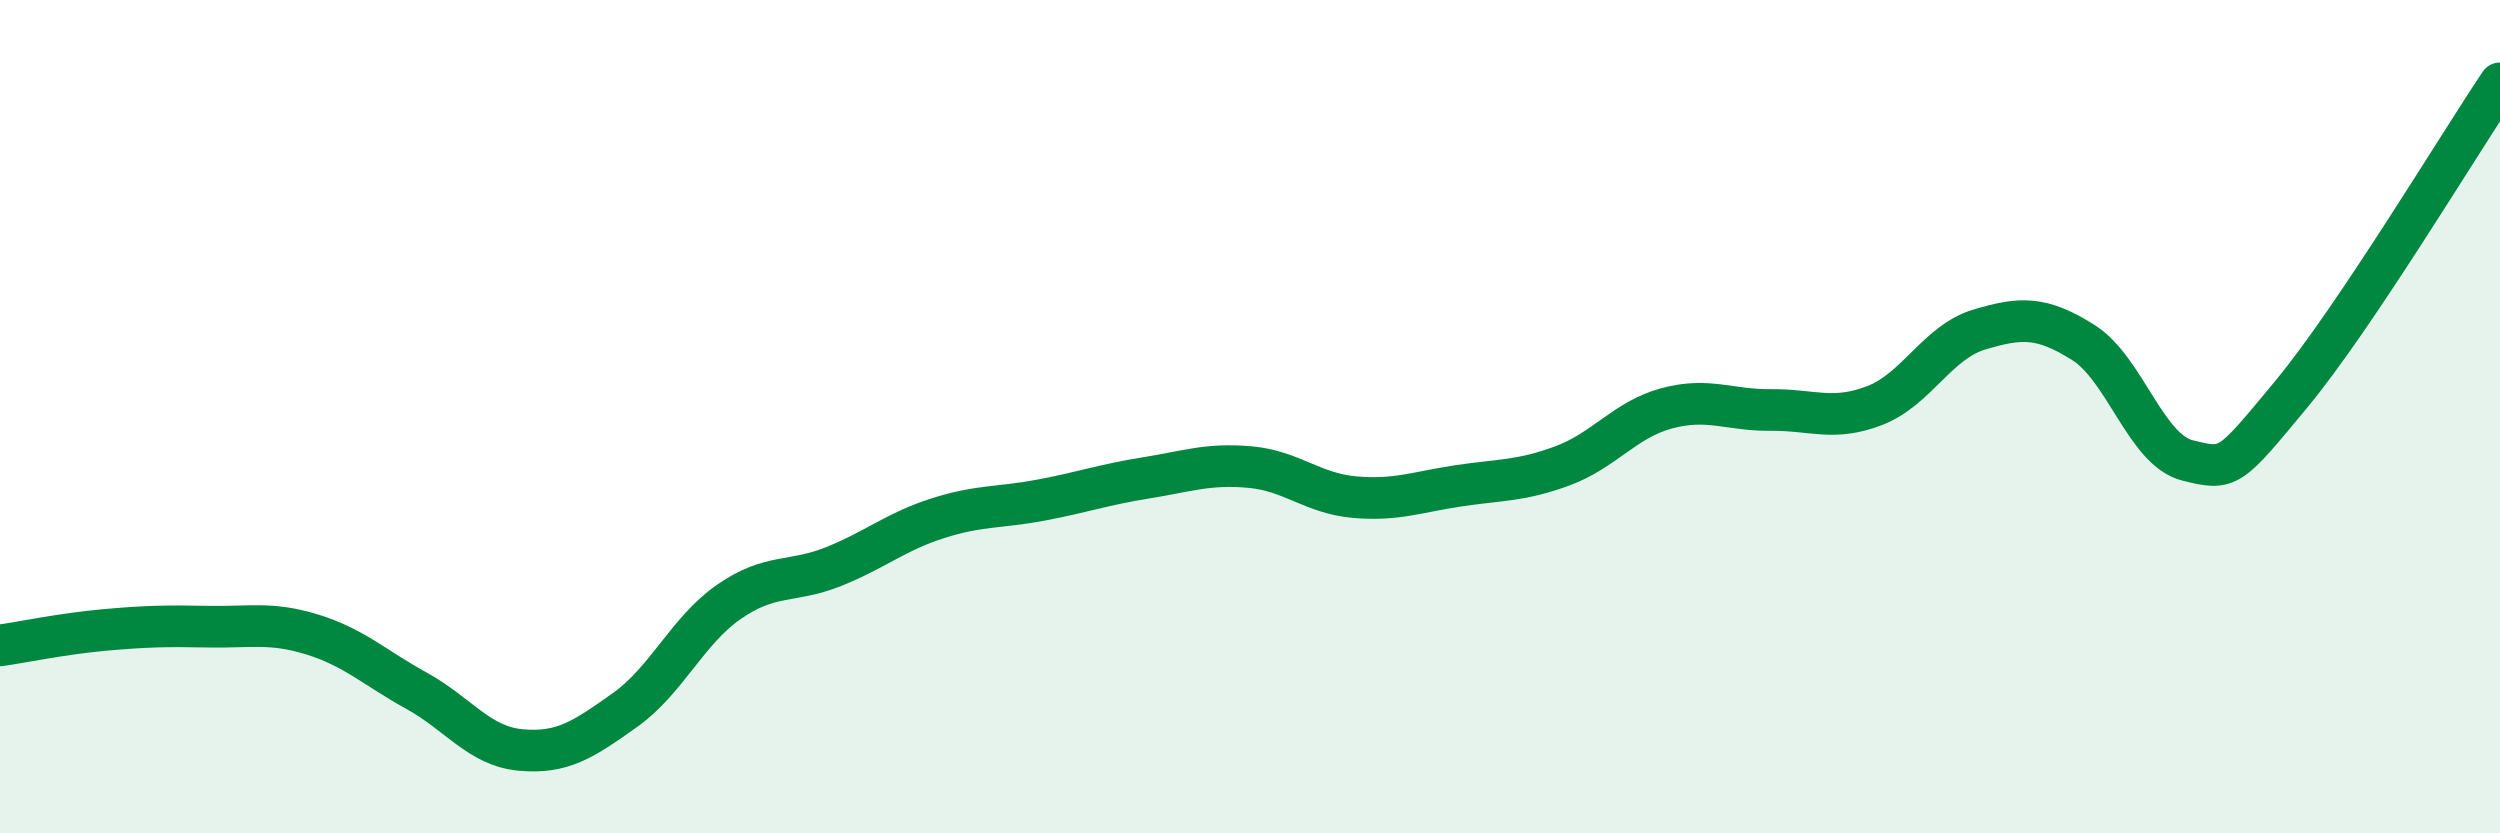
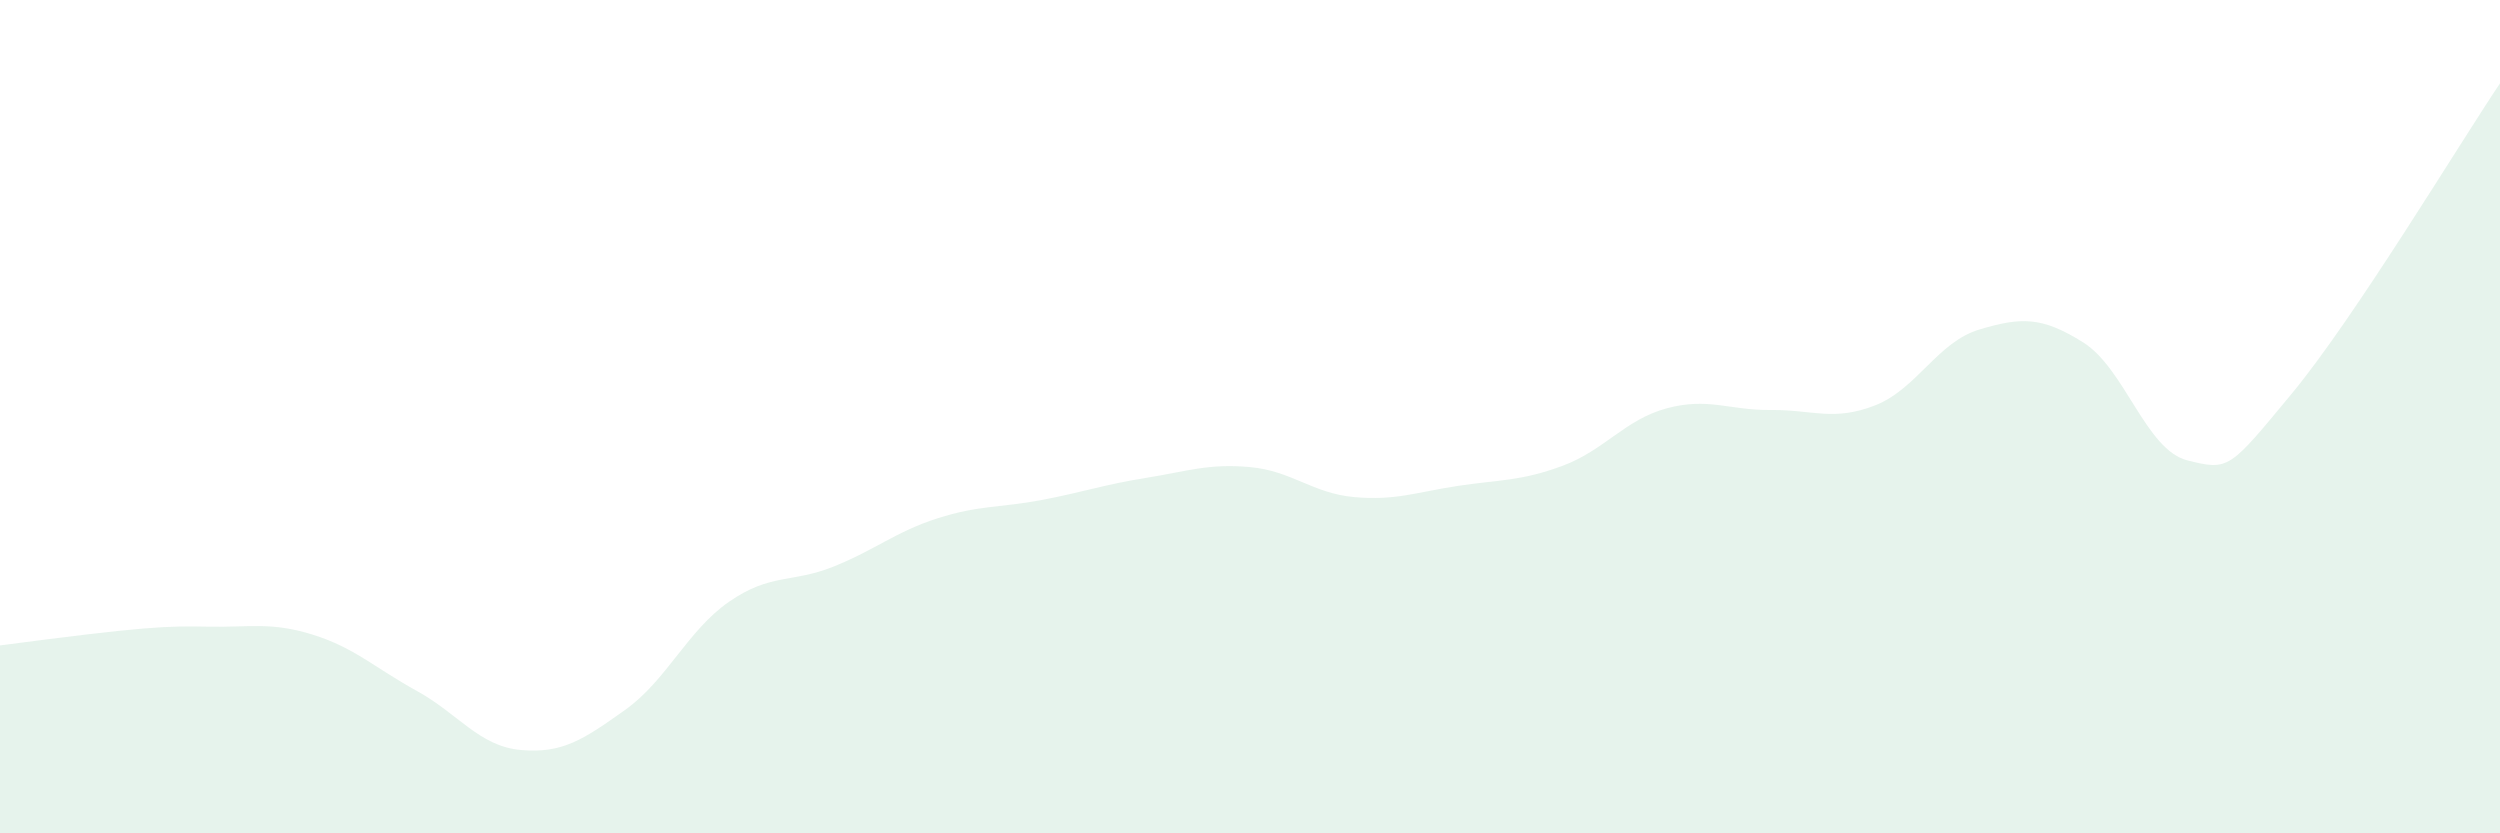
<svg xmlns="http://www.w3.org/2000/svg" width="60" height="20" viewBox="0 0 60 20">
-   <path d="M 0,15.49 C 0.5,15.42 1.5,15.21 2.5,15.12 C 3.5,15.03 4,15.02 5,15.04 C 6,15.06 6.5,14.92 7.5,15.23 C 8.5,15.54 9,16.03 10,16.58 C 11,17.13 11.5,17.91 12.5,18 C 13.5,18.09 14,17.75 15,17.04 C 16,16.33 16.5,15.13 17.5,14.44 C 18.5,13.75 19,14 20,13.6 C 21,13.2 21.5,12.76 22.5,12.44 C 23.5,12.12 24,12.19 25,12 C 26,11.81 26.5,11.63 27.5,11.47 C 28.5,11.31 29,11.12 30,11.21 C 31,11.3 31.5,11.84 32.5,11.93 C 33.5,12.02 34,11.81 35,11.66 C 36,11.51 36.5,11.55 37.5,11.18 C 38.5,10.81 39,10.07 40,9.8 C 41,9.53 41.5,9.85 42.5,9.84 C 43.5,9.83 44,10.12 45,9.73 C 46,9.34 46.5,8.21 47.5,7.91 C 48.5,7.61 49,7.59 50,8.22 C 51,8.85 51.5,10.8 52.5,11.05 C 53.5,11.3 53.5,11.26 55,9.45 C 56.5,7.64 59,3.49 60,2L60 20L0 20Z" fill="#008740" opacity="0.1" stroke-linecap="round" stroke-linejoin="round" />
-   <path d="M 0,15.49 C 0.5,15.42 1.5,15.21 2.5,15.12 C 3.5,15.03 4,15.02 5,15.04 C 6,15.06 6.5,14.92 7.5,15.23 C 8.5,15.54 9,16.03 10,16.58 C 11,17.13 11.5,17.91 12.5,18 C 13.5,18.09 14,17.75 15,17.04 C 16,16.33 16.5,15.13 17.5,14.44 C 18.5,13.75 19,14 20,13.6 C 21,13.2 21.5,12.76 22.5,12.44 C 23.5,12.12 24,12.19 25,12 C 26,11.81 26.5,11.63 27.5,11.47 C 28.5,11.31 29,11.12 30,11.21 C 31,11.3 31.5,11.84 32.5,11.93 C 33.5,12.02 34,11.81 35,11.66 C 36,11.51 36.5,11.55 37.5,11.18 C 38.5,10.81 39,10.07 40,9.8 C 41,9.53 41.5,9.85 42.5,9.84 C 43.5,9.83 44,10.12 45,9.73 C 46,9.34 46.5,8.21 47.5,7.91 C 48.5,7.61 49,7.59 50,8.22 C 51,8.85 51.5,10.8 52.5,11.05 C 53.5,11.3 53.5,11.26 55,9.45 C 56.5,7.64 59,3.49 60,2" stroke="#008740" stroke-width="1" fill="none" stroke-linecap="round" stroke-linejoin="round" />
+   <path d="M 0,15.49 C 3.5,15.03 4,15.02 5,15.04 C 6,15.06 6.5,14.92 7.5,15.23 C 8.5,15.54 9,16.03 10,16.58 C 11,17.13 11.5,17.91 12.5,18 C 13.5,18.09 14,17.75 15,17.04 C 16,16.33 16.5,15.13 17.5,14.44 C 18.5,13.75 19,14 20,13.6 C 21,13.2 21.5,12.76 22.5,12.44 C 23.5,12.12 24,12.19 25,12 C 26,11.81 26.5,11.63 27.5,11.47 C 28.5,11.31 29,11.12 30,11.21 C 31,11.3 31.5,11.84 32.5,11.93 C 33.5,12.02 34,11.81 35,11.66 C 36,11.51 36.5,11.55 37.5,11.18 C 38.5,10.81 39,10.07 40,9.8 C 41,9.53 41.5,9.85 42.5,9.84 C 43.5,9.83 44,10.12 45,9.73 C 46,9.34 46.5,8.21 47.5,7.91 C 48.5,7.61 49,7.59 50,8.22 C 51,8.85 51.5,10.8 52.5,11.05 C 53.5,11.3 53.5,11.26 55,9.45 C 56.5,7.64 59,3.49 60,2L60 20L0 20Z" fill="#008740" opacity="0.1" stroke-linecap="round" stroke-linejoin="round" />
</svg>